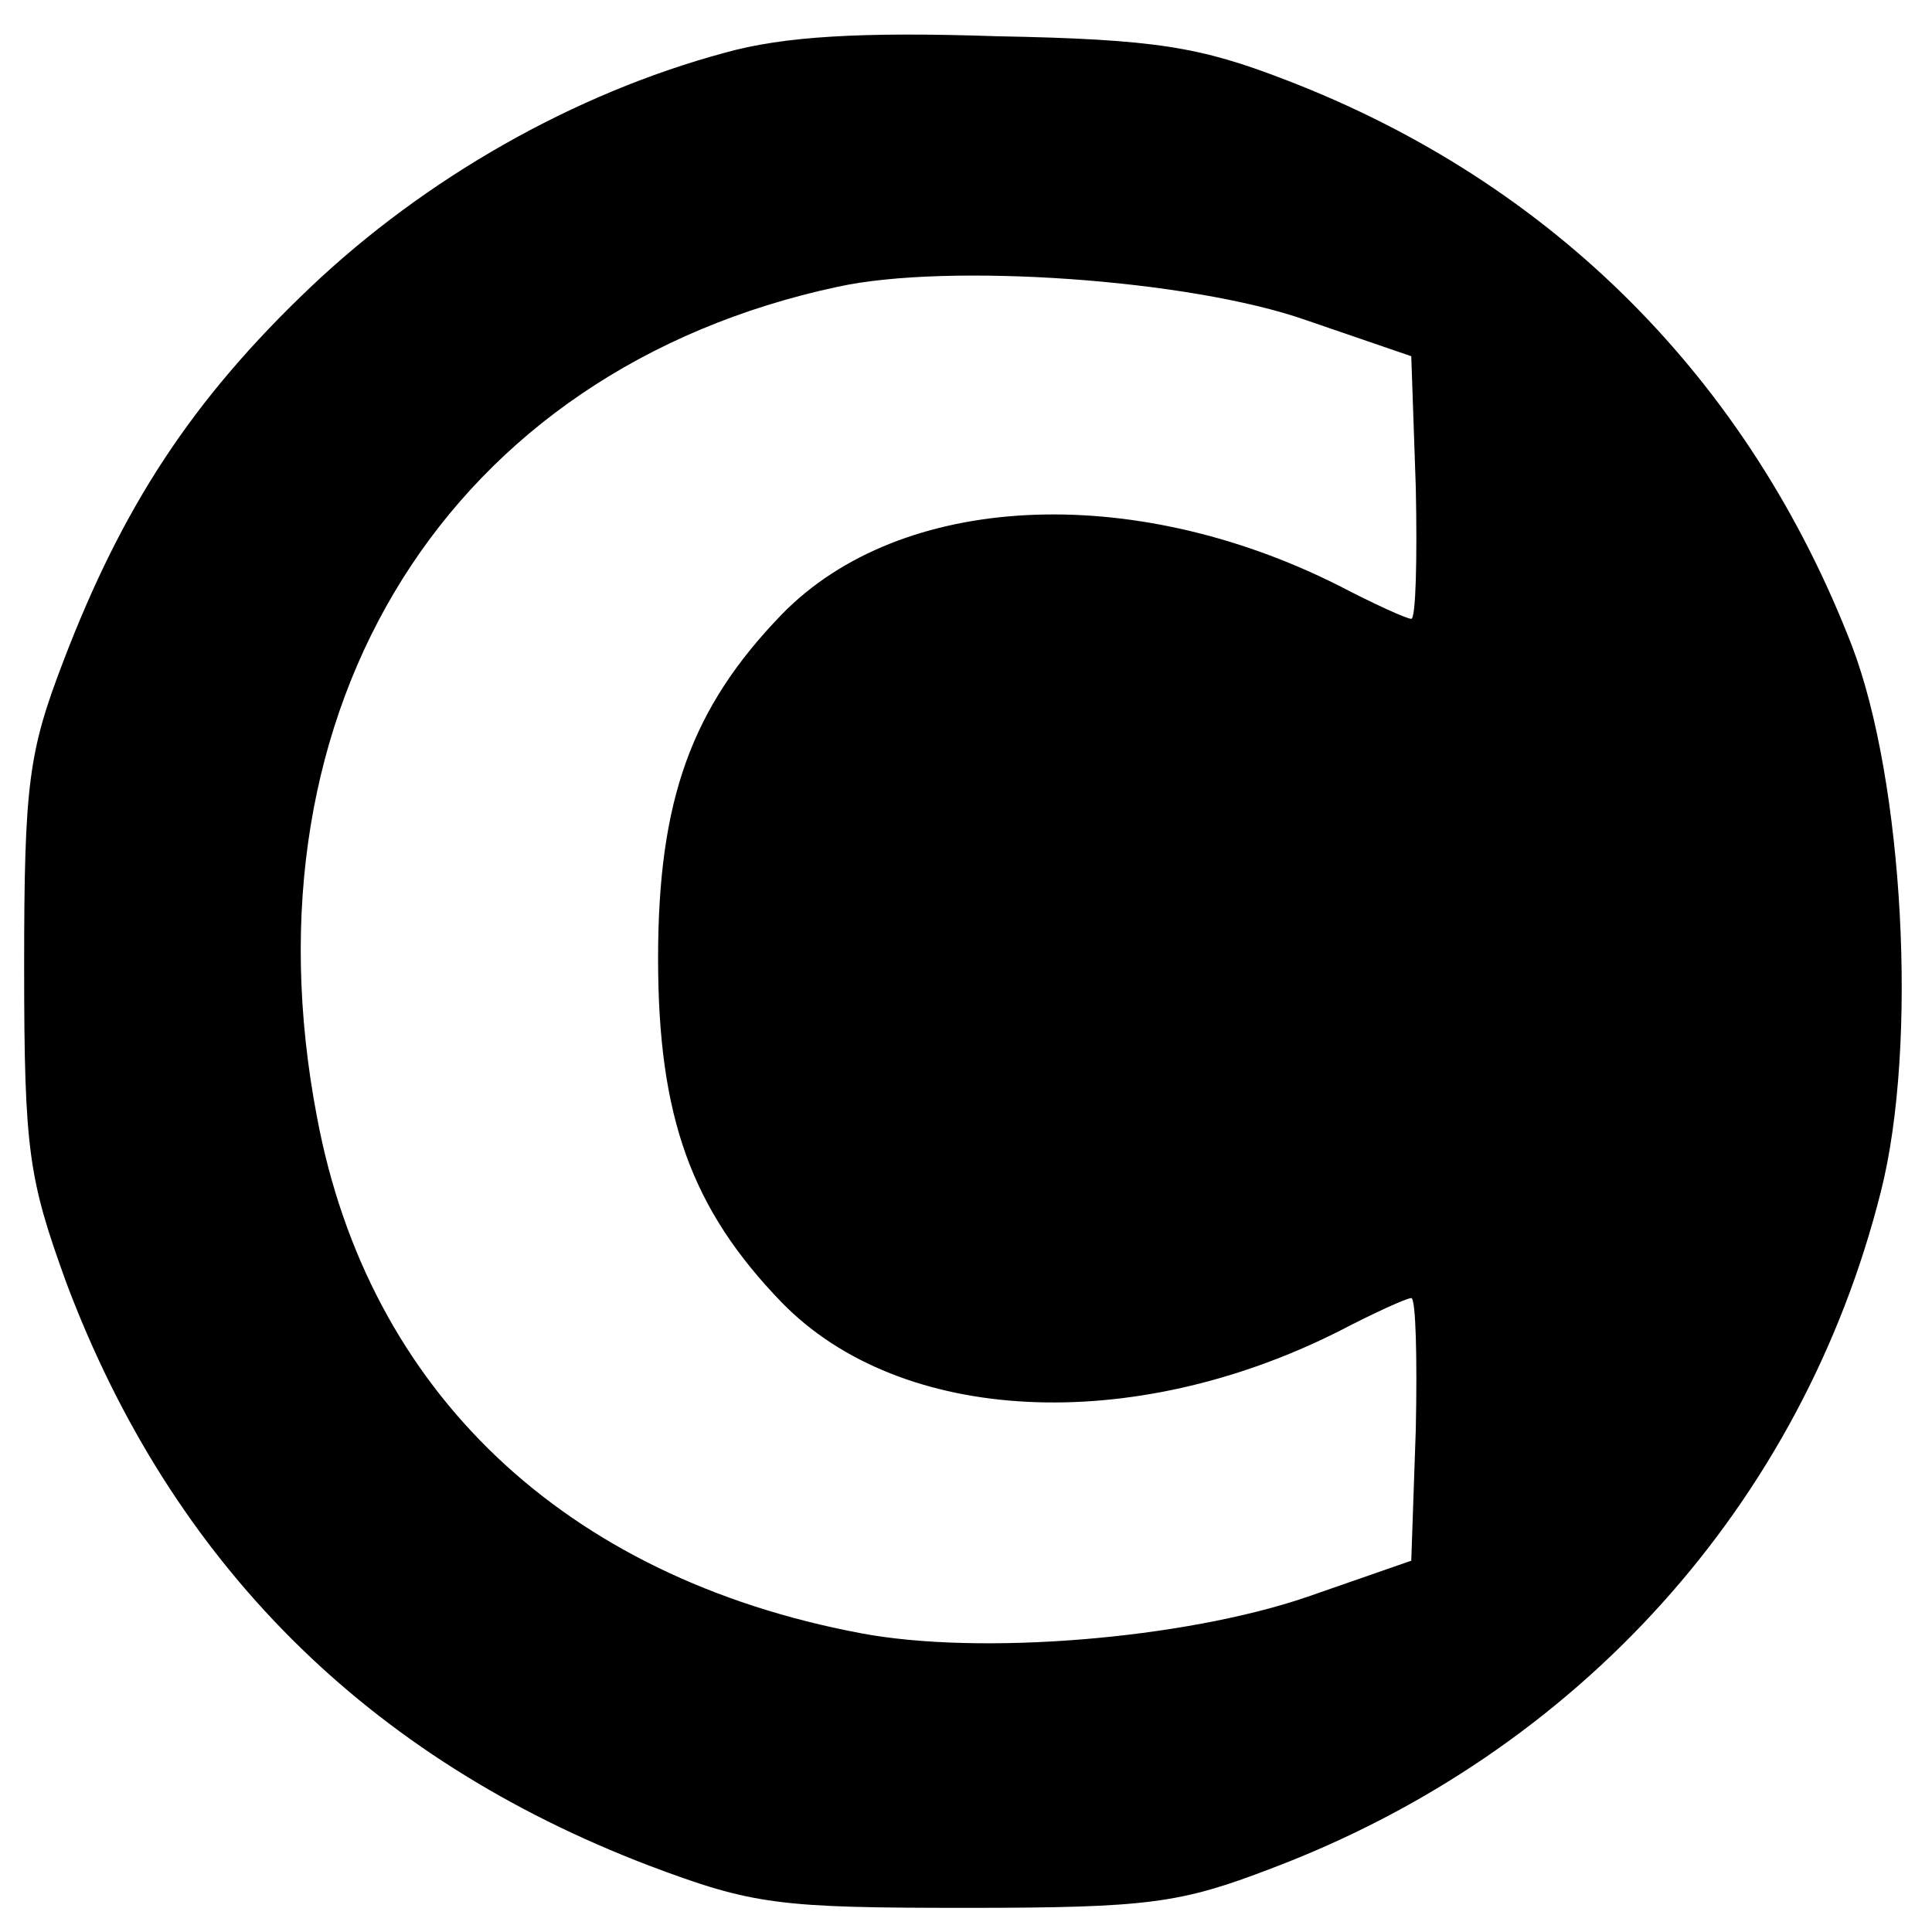
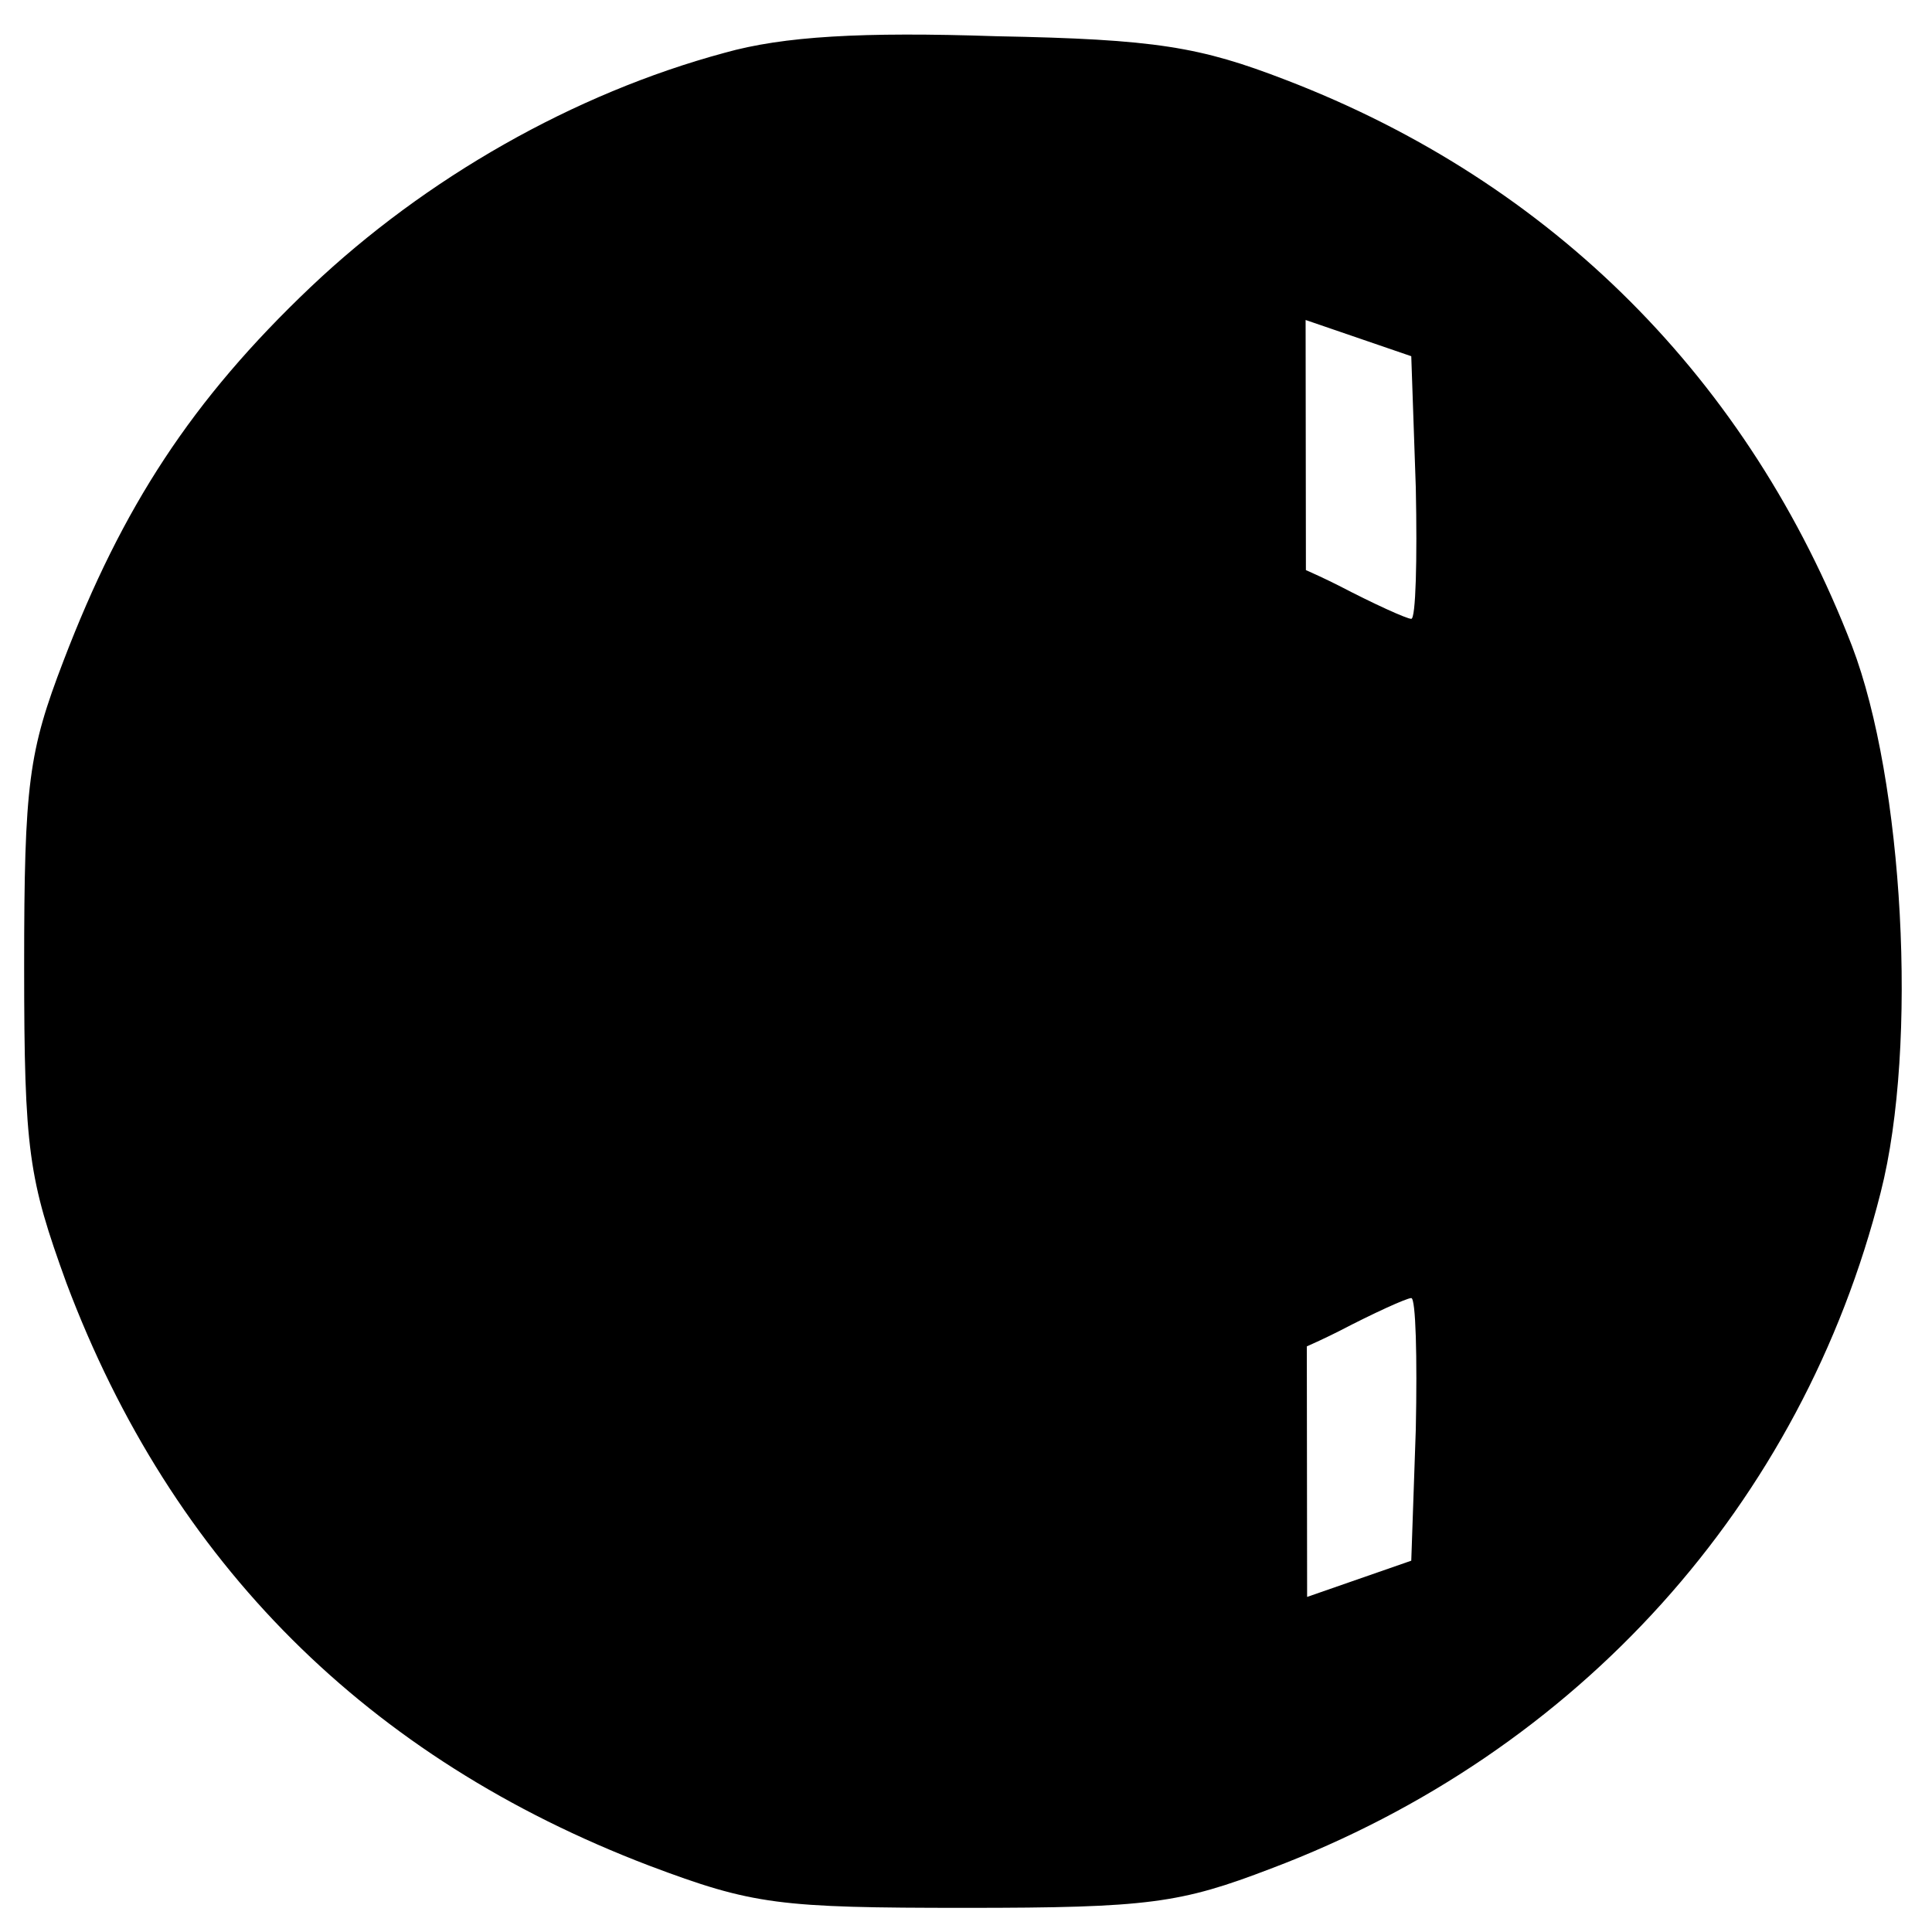
<svg xmlns="http://www.w3.org/2000/svg" version="1.0" width="128pt" height="128pt" viewBox="0 0 128 128" preserveAspectRatio="xMidYMid meet">
  <g transform="translate(0,128) scale(0.1,-0.1)" fill="#000000" stroke="none">
-     <path d="M480 1245 c-100 -27 -198 -83 -274 -155 -79 -75 -125 -146 -164 -248 -23 -60 -26 -81 -26 -202 0 -123 3 -141 28 -210 70 -186 200 -315 386 -386 69 -26 86 -28 210 -28 121 0 142 3 202 26 204 77 352 242 404 448 25 98 15 273 -19 362 -68 176 -198 307 -375 375 -57 22 -86 27 -192 29 -89 3 -141 0 -180 -11z m385 -177 l70 -24 3 -87 c1 -48 0 -87 -3 -87 -3 0 -25 10 -48 22 -137 69 -290 62 -369 -19 -60 -62 -82 -123 -82 -228 0 -105 22 -166 82 -228 79 -81 232 -88 369 -19 23 12 45 22 48 22 3 0 4 -39 3 -87 l-3 -87 -69 -24 c-82 -28 -217 -39 -296 -24 -196 37 -326 160 -360 342 -52 272 88 495 345 550 73 16 233 5 310 -22z" />
+     <path d="M480 1245 c-100 -27 -198 -83 -274 -155 -79 -75 -125 -146 -164 -248 -23 -60 -26 -81 -26 -202 0 -123 3 -141 28 -210 70 -186 200 -315 386 -386 69 -26 86 -28 210 -28 121 0 142 3 202 26 204 77 352 242 404 448 25 98 15 273 -19 362 -68 176 -198 307 -375 375 -57 22 -86 27 -192 29 -89 3 -141 0 -180 -11z m385 -177 l70 -24 3 -87 c1 -48 0 -87 -3 -87 -3 0 -25 10 -48 22 -137 69 -290 62 -369 -19 -60 -62 -82 -123 -82 -228 0 -105 22 -166 82 -228 79 -81 232 -88 369 -19 23 12 45 22 48 22 3 0 4 -39 3 -87 l-3 -87 -69 -24 z" />
  </g>
</svg>